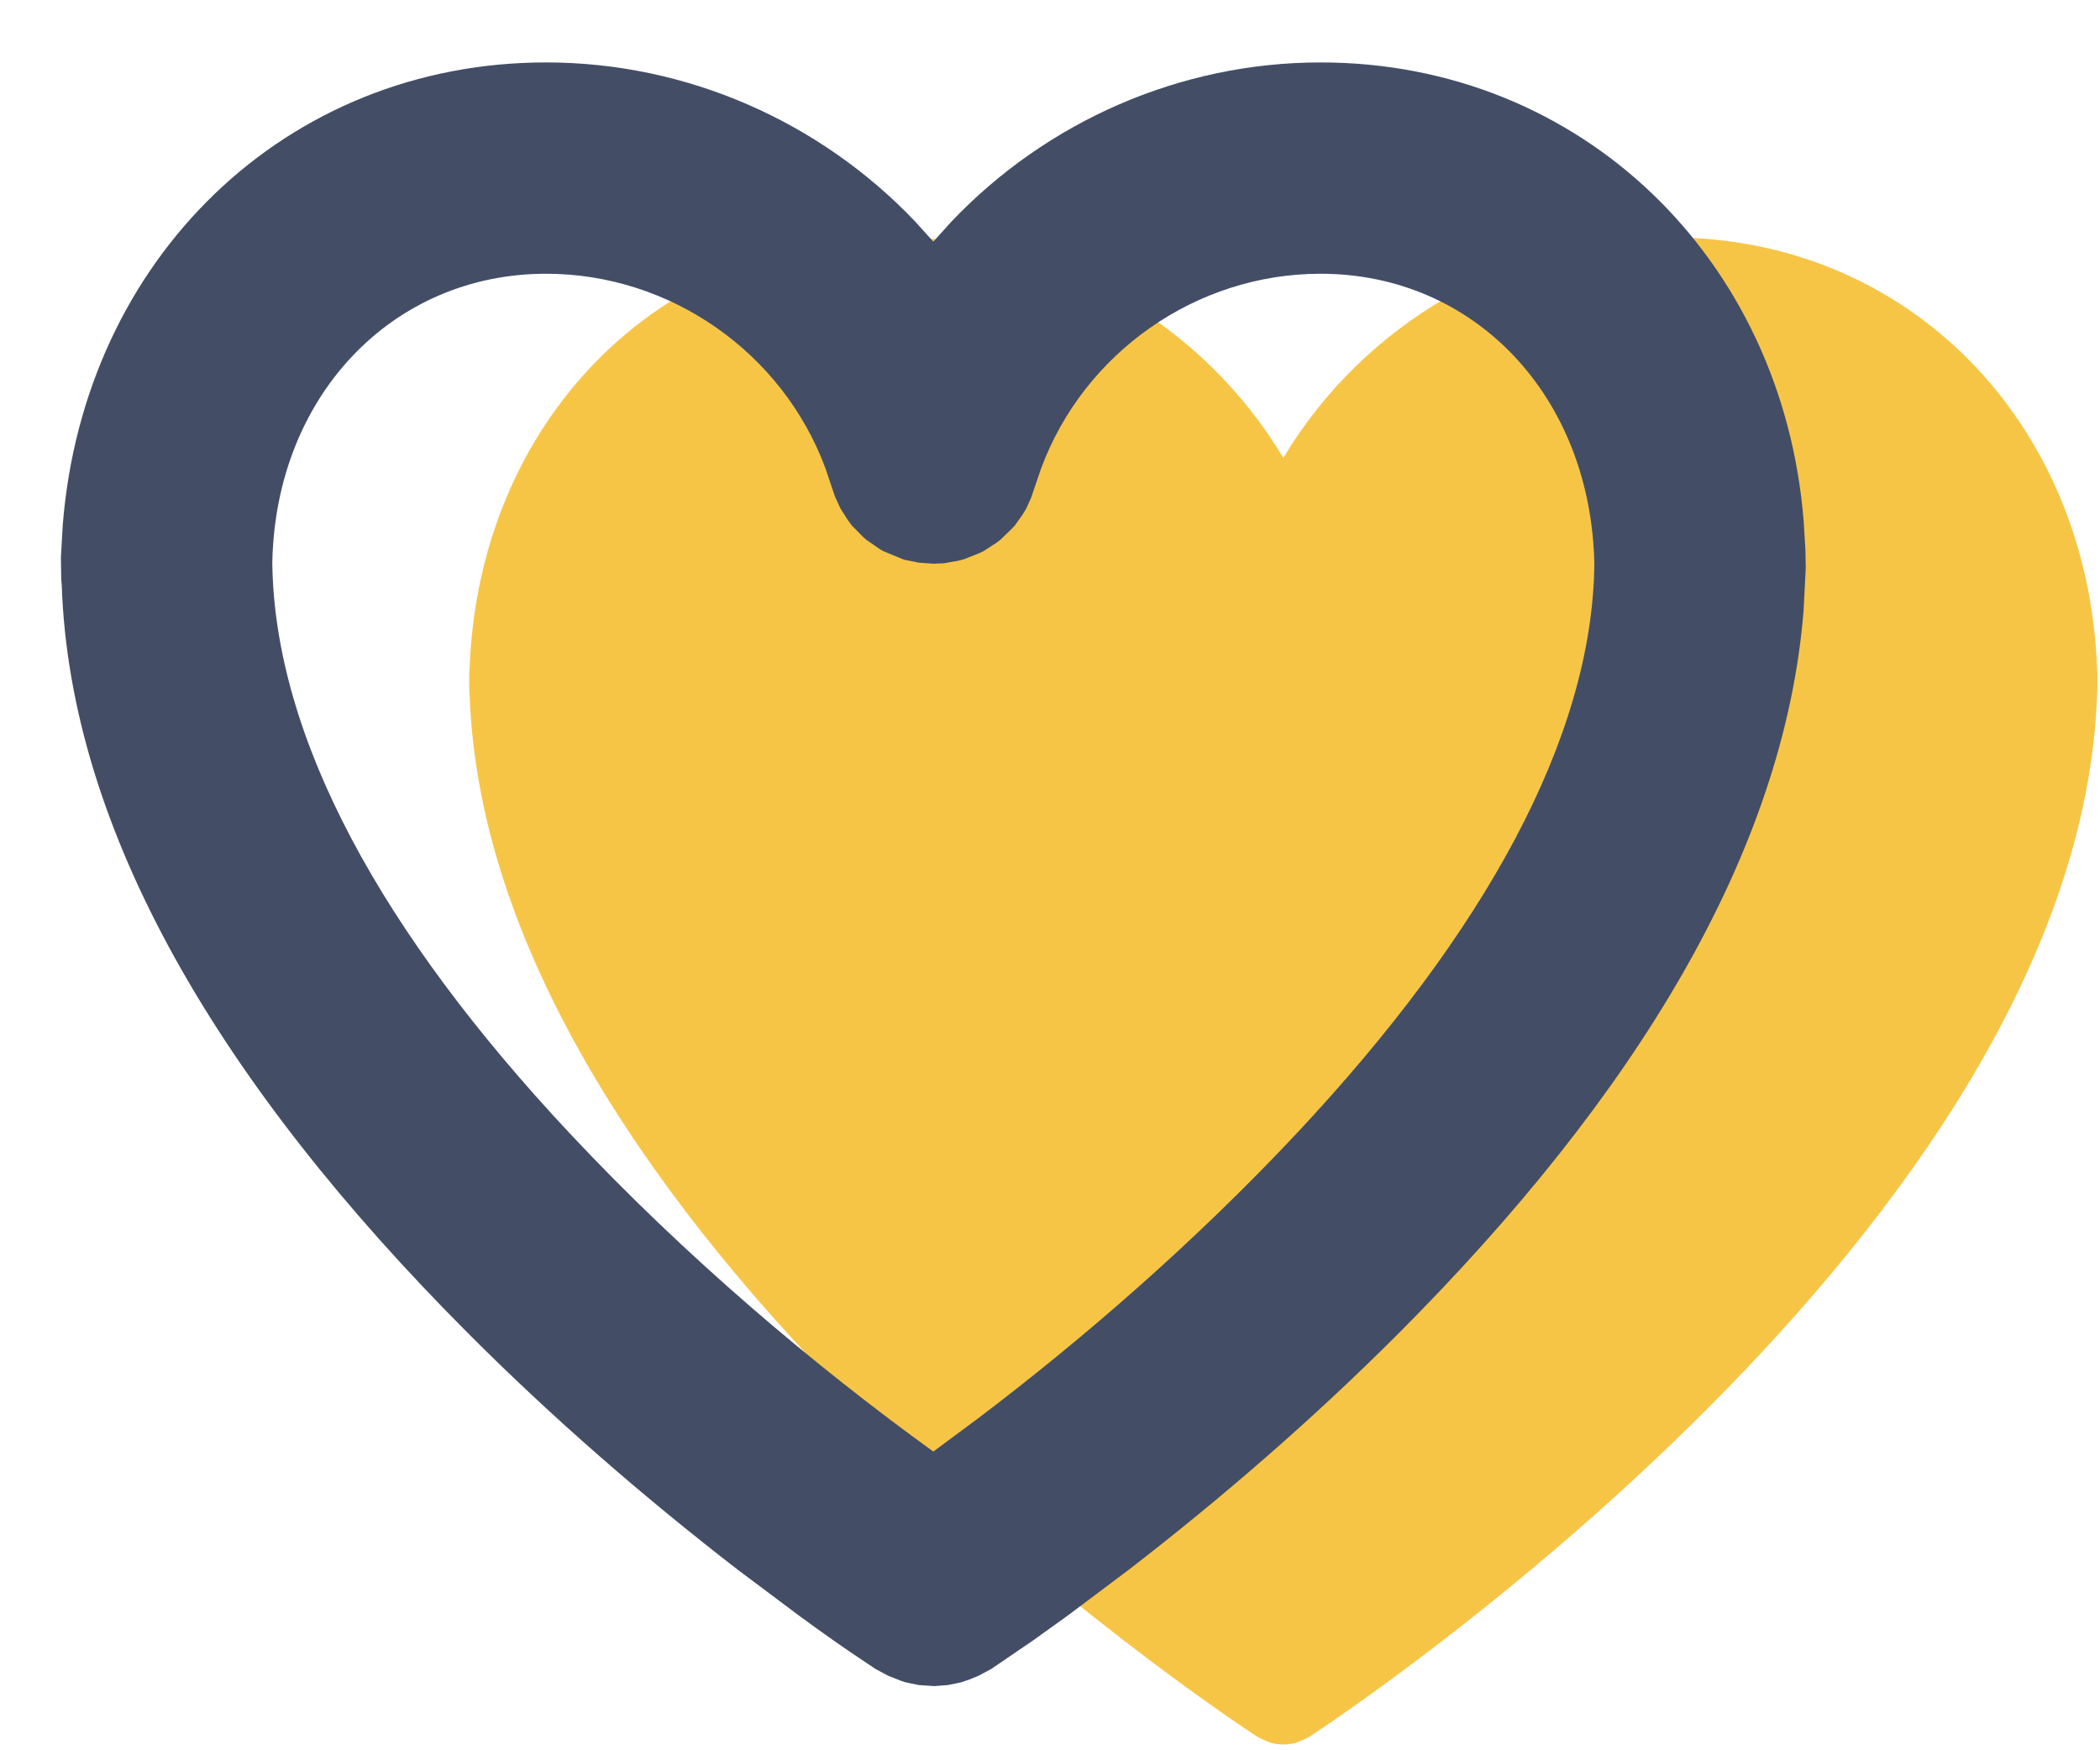
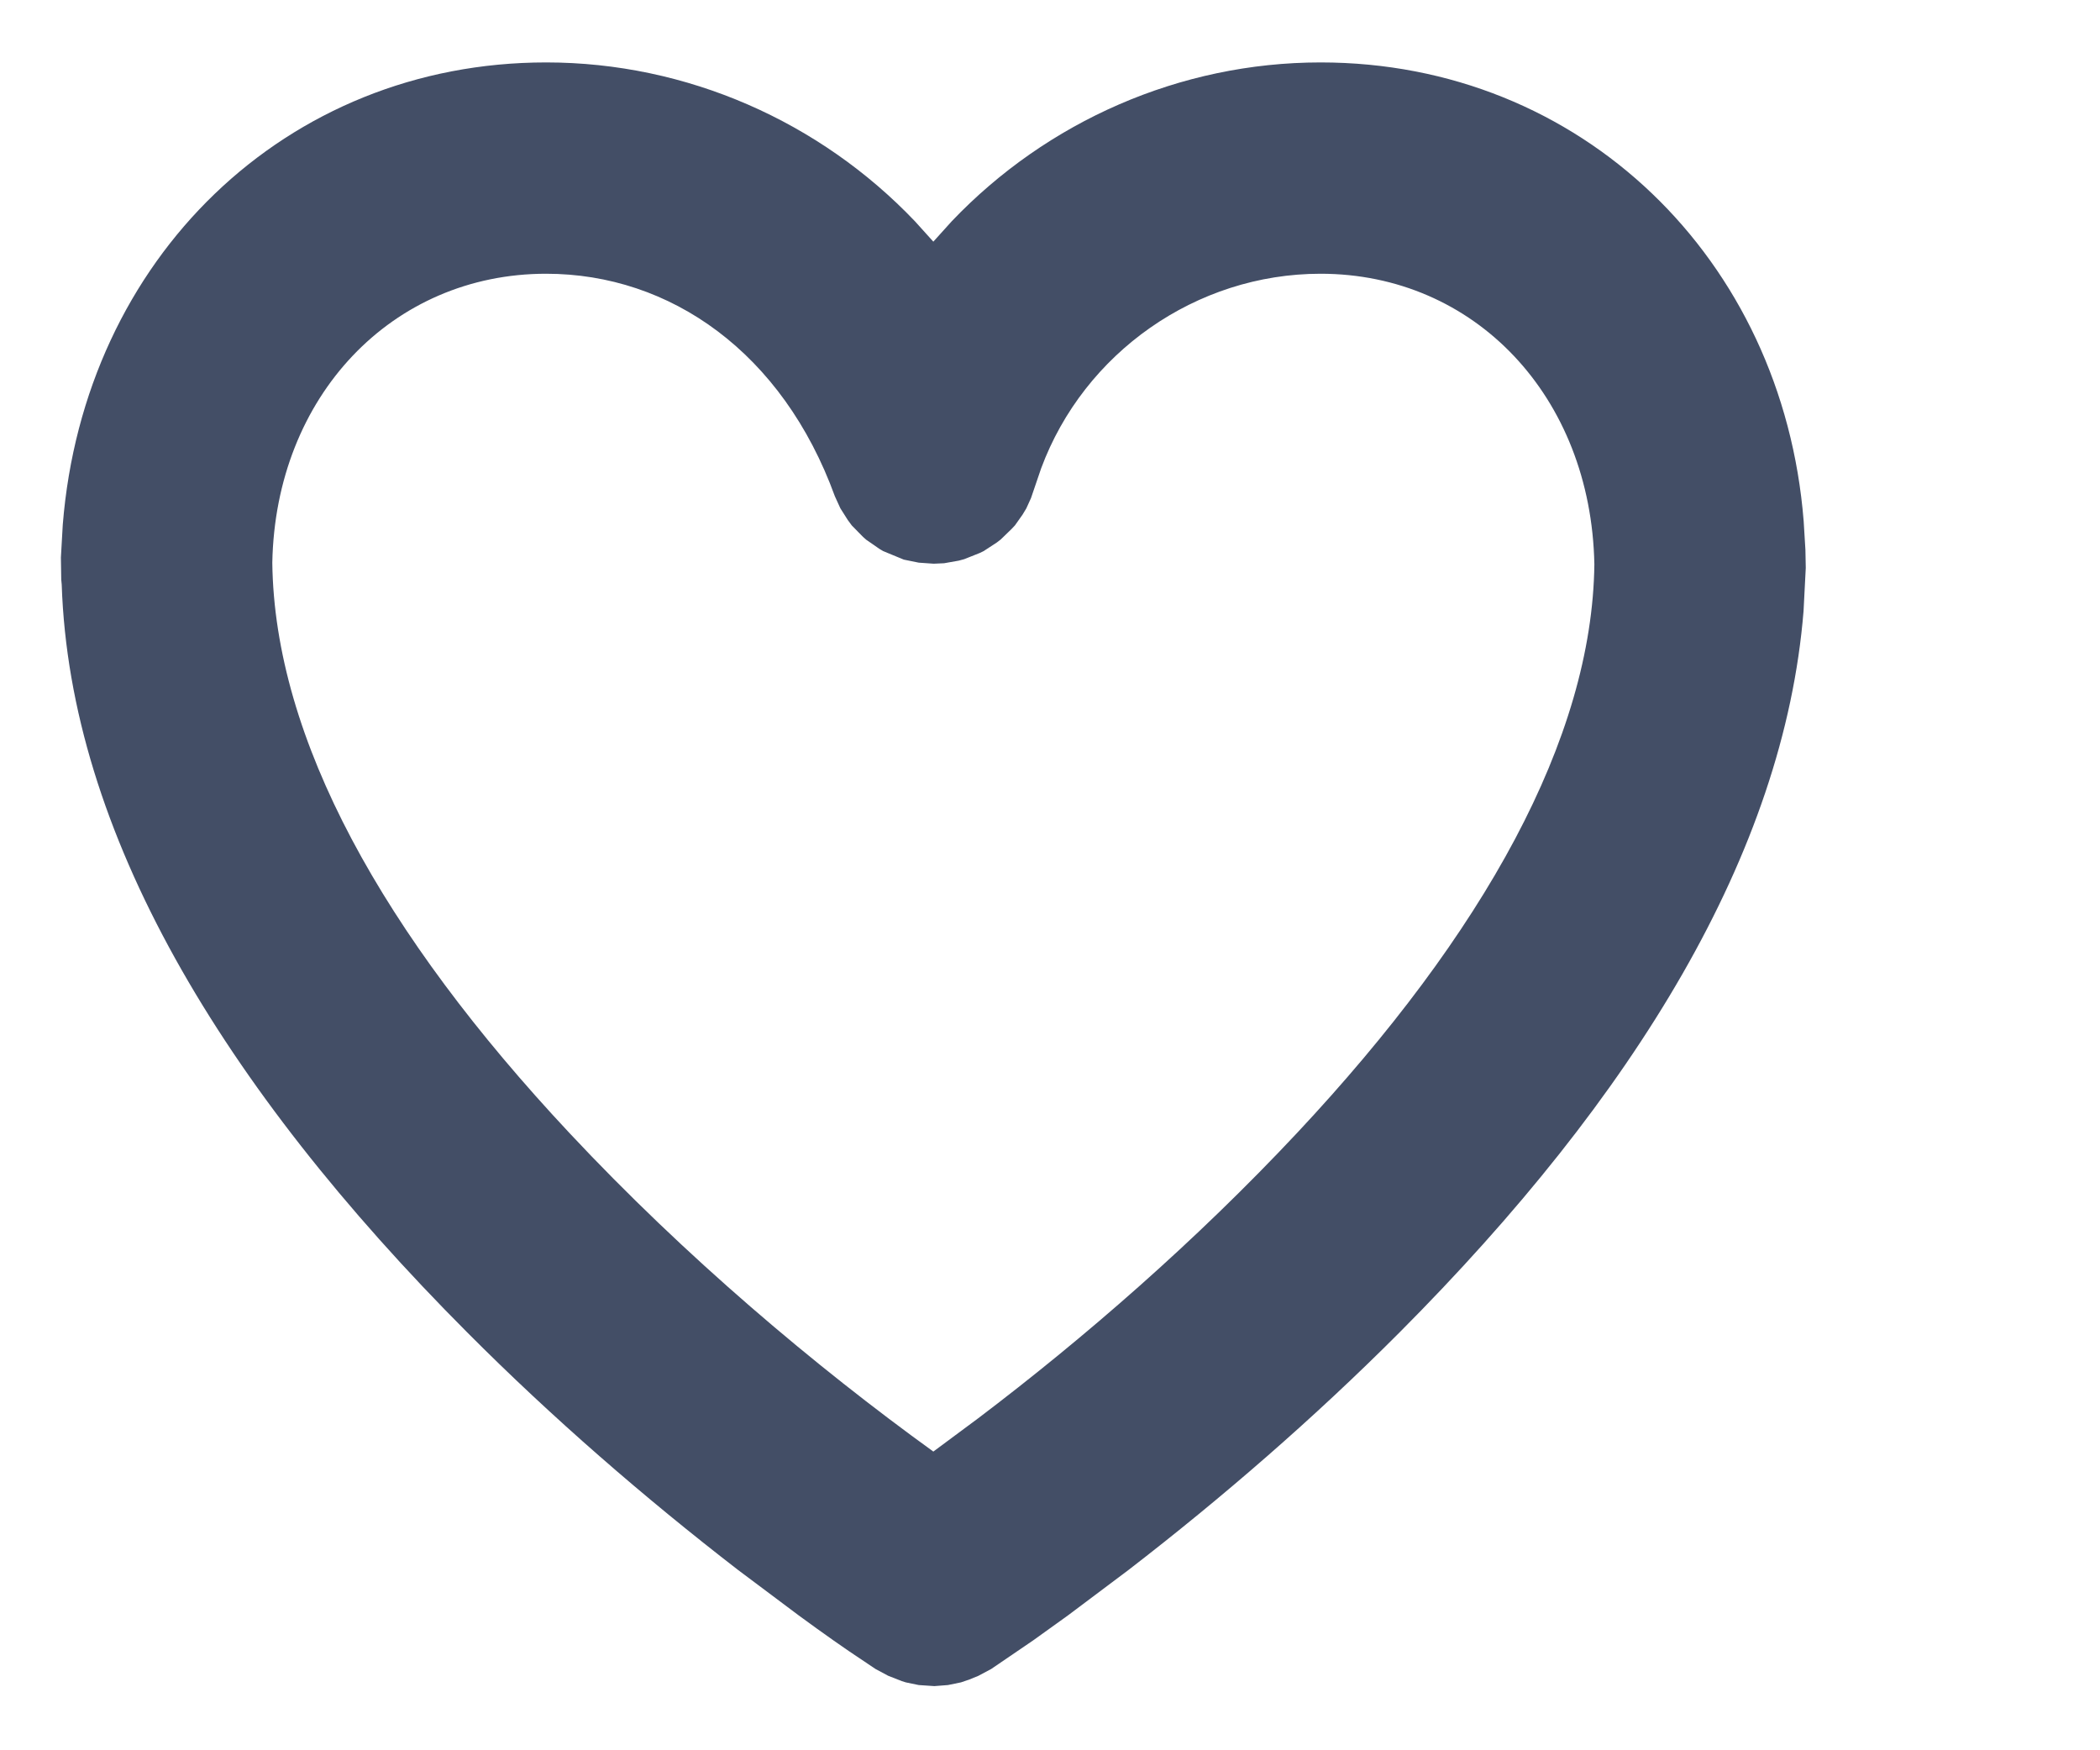
<svg xmlns="http://www.w3.org/2000/svg" width="18px" height="15px" viewBox="0 0 18 15" version="1.1">
  <title>Group 2 Copy</title>
  <desc>Created with Sketch.</desc>
  <g id="desktop" stroke="none" stroke-width="1" fill="none" fill-rule="evenodd">
    <g id="Desktop-HD" transform="translate(-170, -2965)" fill-rule="nonzero">
      <g id="Group-2-Copy" transform="translate(171, 2966)">
        <g id="noun_Heart_1876050-Copy" transform="translate(3, 1)" fill="#F7C546">
-           <path d="M13.978,3.776 C13.978,3.761 13.977,3.746 13.975,3.732 C13.898,1.613 12.352,0.035 10.319,0.035 C8.943,0.035 7.686,0.778 7,1.924 C6.314,0.778 5.057,0.035 3.681,0.035 C1.648,0.035 0.102,1.612 0.025,3.73 C0.023,3.746 0.022,3.761 0.022,3.777 L0.022,3.778 L0.022,3.875 C0.022,3.882 0.022,3.889 0.022,3.896 L0.022,3.896 C0.022,3.896 0.022,3.897 0.022,3.897 C0.022,3.914 0.023,3.931 0.025,3.948 C0.18,8.523 6.506,12.707 6.778,12.885 C6.783,12.888 6.788,12.889 6.793,12.892 C6.815,12.905 6.838,12.914 6.861,12.923 C6.872,12.927 6.883,12.933 6.894,12.936 C6.927,12.945 6.961,12.95 6.995,12.95 C6.997,12.95 6.998,12.951 7,12.951 C7,12.951 7,12.951 7,12.951 C7,12.951 7,12.951 7,12.951 C7.002,12.951 7.003,12.95 7.005,12.95 C7.039,12.95 7.073,12.945 7.106,12.936 C7.117,12.933 7.128,12.927 7.139,12.923 C7.162,12.915 7.185,12.905 7.207,12.892 C7.212,12.889 7.217,12.888 7.222,12.885 C7.494,12.707 13.819,8.523 13.975,3.949 C13.977,3.932 13.978,3.915 13.978,3.897 C13.978,3.887 13.978,3.877 13.978,3.867 L13.978,3.776 Z" id="Shape" />
-         </g>
+           </g>
        <g id="noun_Heart_1876050" fill="#434E66">
-           <path d="M10.319,-0.465 C12.552,-0.465 14.281,1.219 14.46,3.466 L14.475,3.712 L14.478,3.867 L14.459,4.237 C14.291,6.31 13.015,8.393 10.996,10.419 C10.26,11.157 9.471,11.839 8.675,12.453 L8.154,12.844 L7.856,13.058 L7.495,13.304 L7.386,13.362 L7.31,13.393 L7.237,13.418 L7.125,13.441 L7.009,13.45 L6.875,13.441 L6.764,13.418 L6.729,13.407 L6.612,13.361 L6.504,13.303 L6.276,13.15 C6.191,13.092 6.099,13.027 6,12.956 L5.846,12.844 L5.324,12.453 C4.529,11.839 3.74,11.157 3.004,10.418 C0.896,8.304 -0.401,6.128 -0.471,4.01 L-0.475,3.968 L-0.478,3.778 L-0.462,3.497 C-0.28,1.218 1.448,-0.465 3.681,-0.465 C4.888,-0.465 6.028,0.042 6.842,0.896 L7,1.071 L7.158,0.896 C7.972,0.042 9.112,-0.465 10.319,-0.465 Z M10.319,1.346 C9.252,1.346 8.291,2.024 7.924,3.014 L7.837,3.269 L7.797,3.357 L7.765,3.41 L7.7,3.502 L7.671,3.533 L7.577,3.624 L7.543,3.65 L7.431,3.723 L7.398,3.739 L7.265,3.792 L7.217,3.805 L7.092,3.827 L7.003,3.831 L6.875,3.822 L6.747,3.796 L6.57,3.723 L6.538,3.704 L6.424,3.625 L6.397,3.601 L6.301,3.503 L6.267,3.457 L6.203,3.356 L6.156,3.253 L6.075,3.013 C5.709,2.024 4.748,1.346 3.681,1.346 C2.361,1.346 1.361,2.396 1.334,3.823 C1.353,5.333 2.283,7.004 3.881,8.71 C4.876,9.773 5.987,10.708 7,11.44 L7.384,11.155 C8.289,10.47 9.249,9.637 10.12,8.707 C11.719,6.999 12.648,5.329 12.666,3.836 C12.638,2.395 11.638,1.346 10.319,1.346 Z" id="Shape" />
+           <path d="M10.319,-0.465 C12.552,-0.465 14.281,1.219 14.46,3.466 L14.475,3.712 L14.478,3.867 L14.459,4.237 C14.291,6.31 13.015,8.393 10.996,10.419 C10.26,11.157 9.471,11.839 8.675,12.453 L8.154,12.844 L7.856,13.058 L7.495,13.304 L7.386,13.362 L7.31,13.393 L7.237,13.418 L7.125,13.441 L7.009,13.45 L6.875,13.441 L6.764,13.418 L6.729,13.407 L6.612,13.361 L6.504,13.303 L6.276,13.15 C6.191,13.092 6.099,13.027 6,12.956 L5.846,12.844 L5.324,12.453 C4.529,11.839 3.74,11.157 3.004,10.418 C0.896,8.304 -0.401,6.128 -0.471,4.01 L-0.475,3.968 L-0.478,3.778 L-0.462,3.497 C-0.28,1.218 1.448,-0.465 3.681,-0.465 C4.888,-0.465 6.028,0.042 6.842,0.896 L7,1.071 L7.158,0.896 C7.972,0.042 9.112,-0.465 10.319,-0.465 Z M10.319,1.346 C9.252,1.346 8.291,2.024 7.924,3.014 L7.837,3.269 L7.797,3.357 L7.765,3.41 L7.7,3.502 L7.671,3.533 L7.577,3.624 L7.543,3.65 L7.431,3.723 L7.398,3.739 L7.265,3.792 L7.217,3.805 L7.092,3.827 L7.003,3.831 L6.875,3.822 L6.747,3.796 L6.57,3.723 L6.538,3.704 L6.424,3.625 L6.397,3.601 L6.301,3.503 L6.267,3.457 L6.203,3.356 L6.156,3.253 C5.709,2.024 4.748,1.346 3.681,1.346 C2.361,1.346 1.361,2.396 1.334,3.823 C1.353,5.333 2.283,7.004 3.881,8.71 C4.876,9.773 5.987,10.708 7,11.44 L7.384,11.155 C8.289,10.47 9.249,9.637 10.12,8.707 C11.719,6.999 12.648,5.329 12.666,3.836 C12.638,2.395 11.638,1.346 10.319,1.346 Z" id="Shape" />
        </g>
      </g>
    </g>
  </g>
</svg>